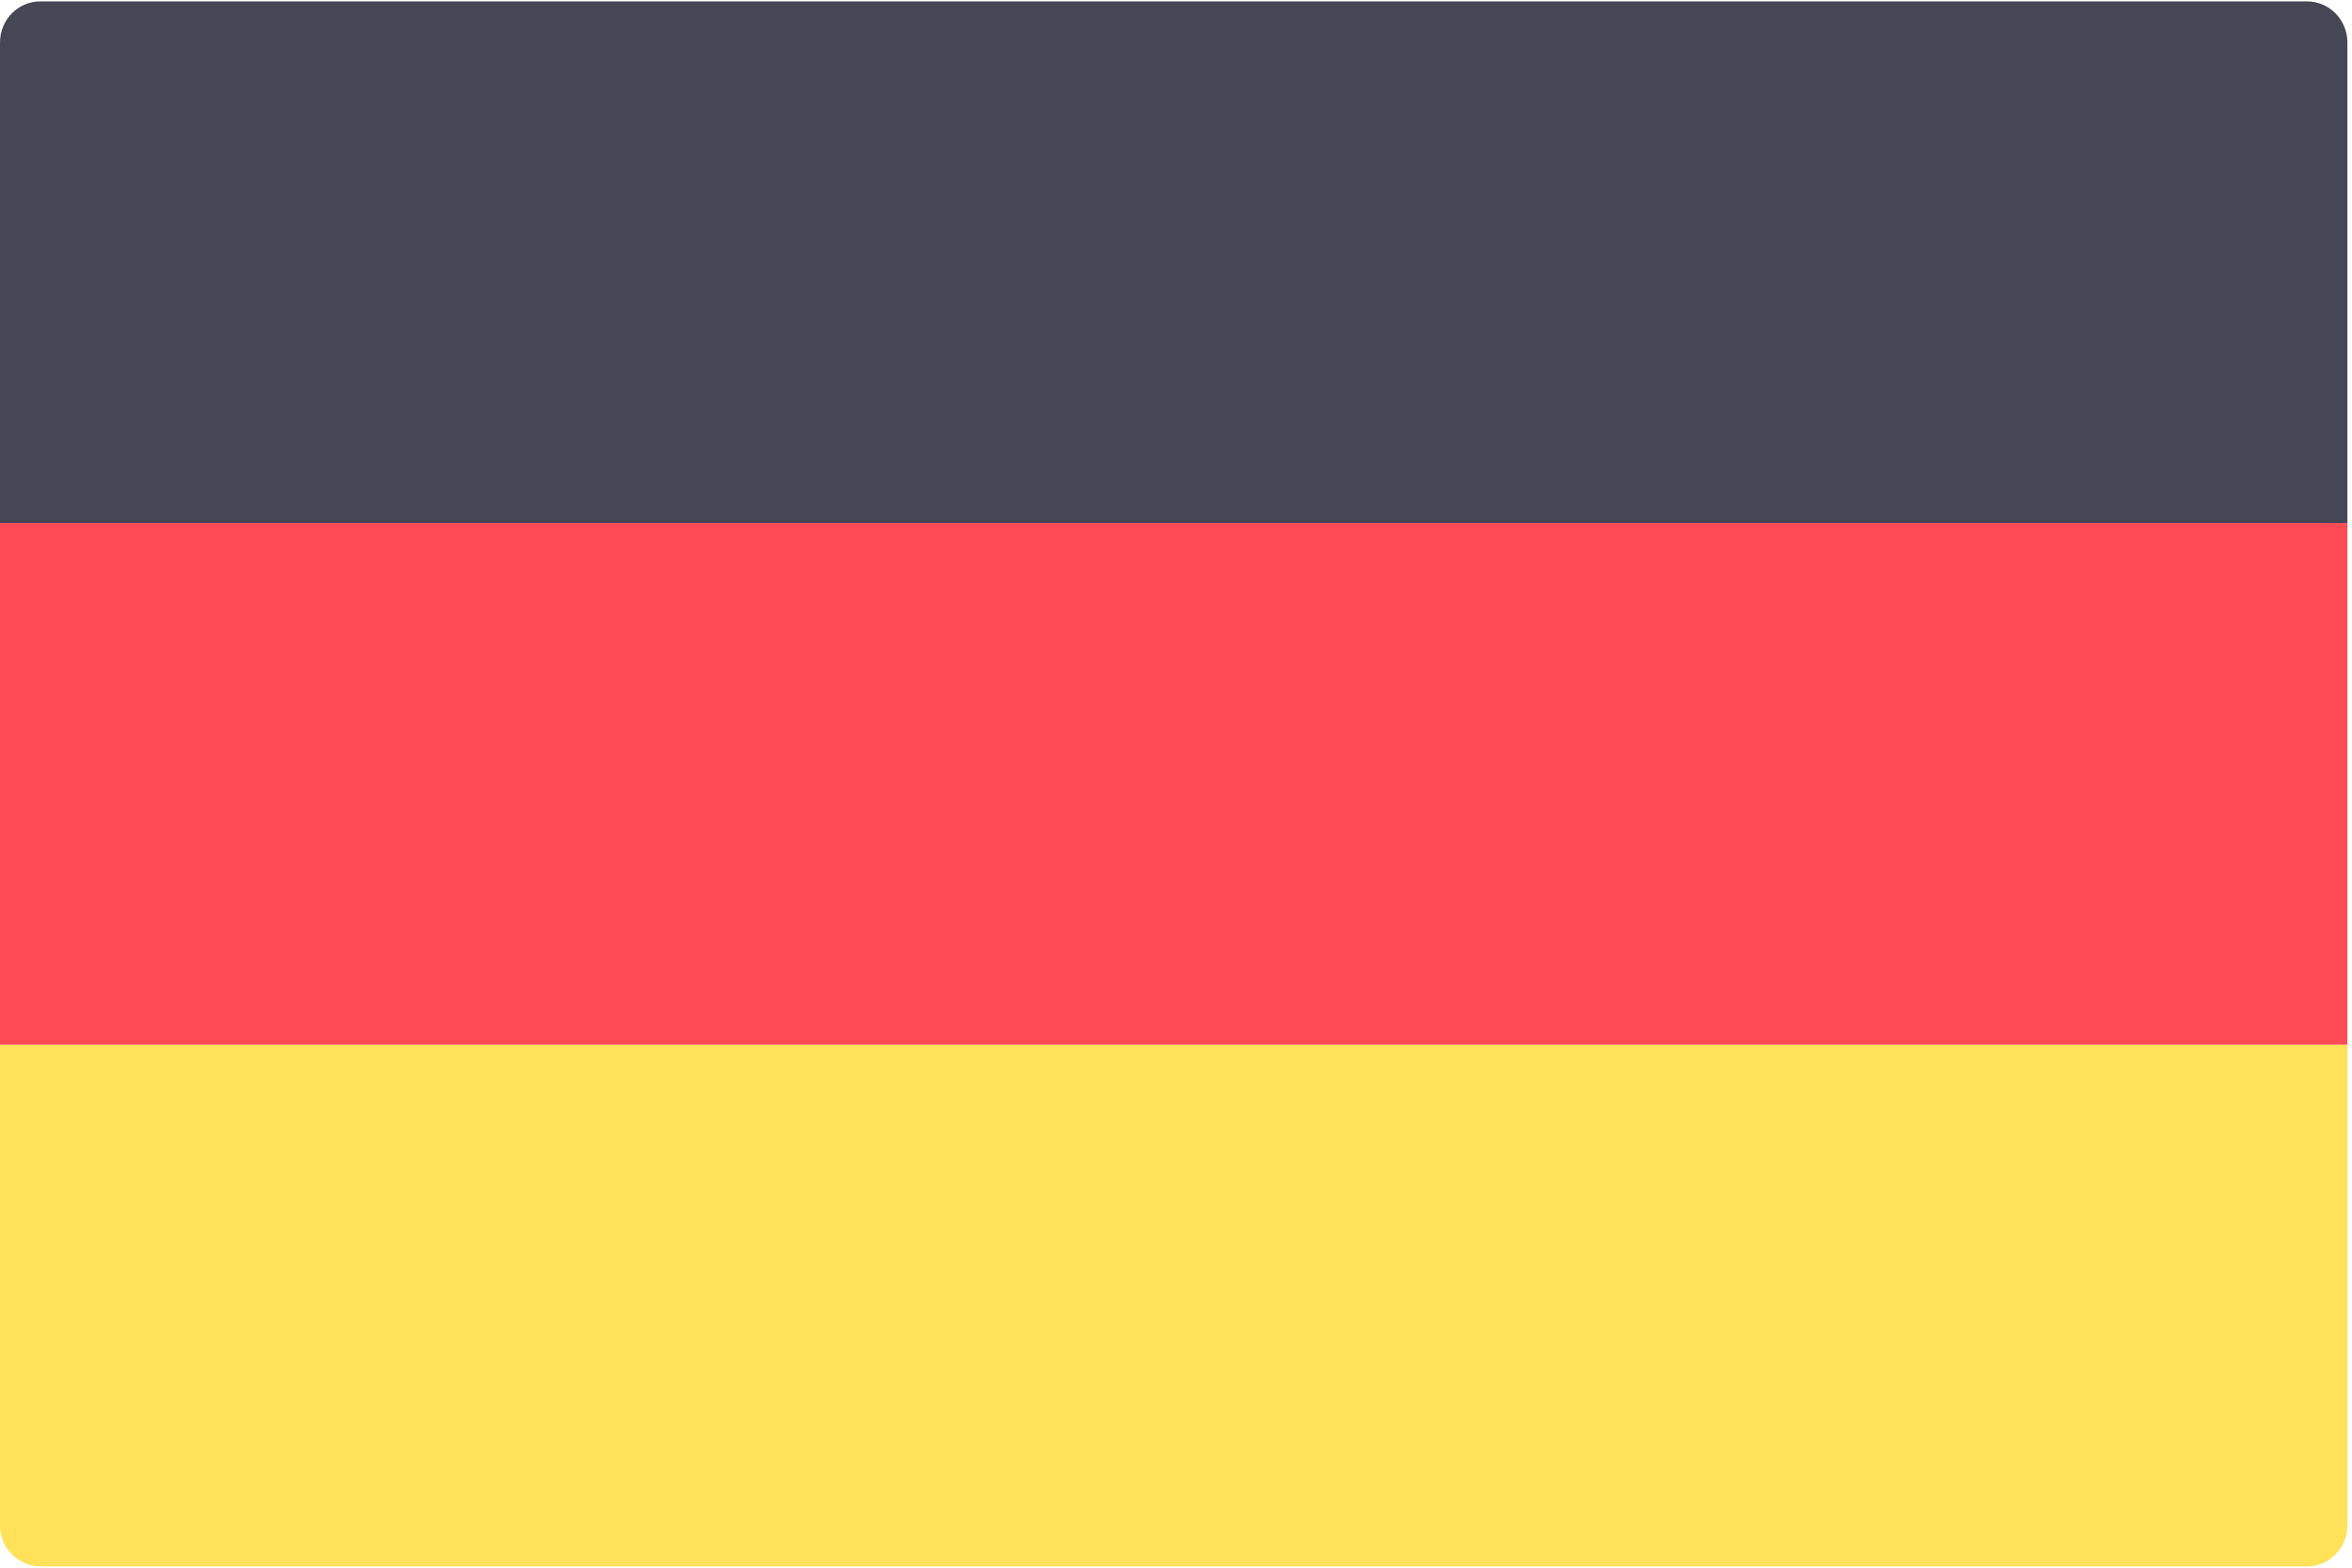
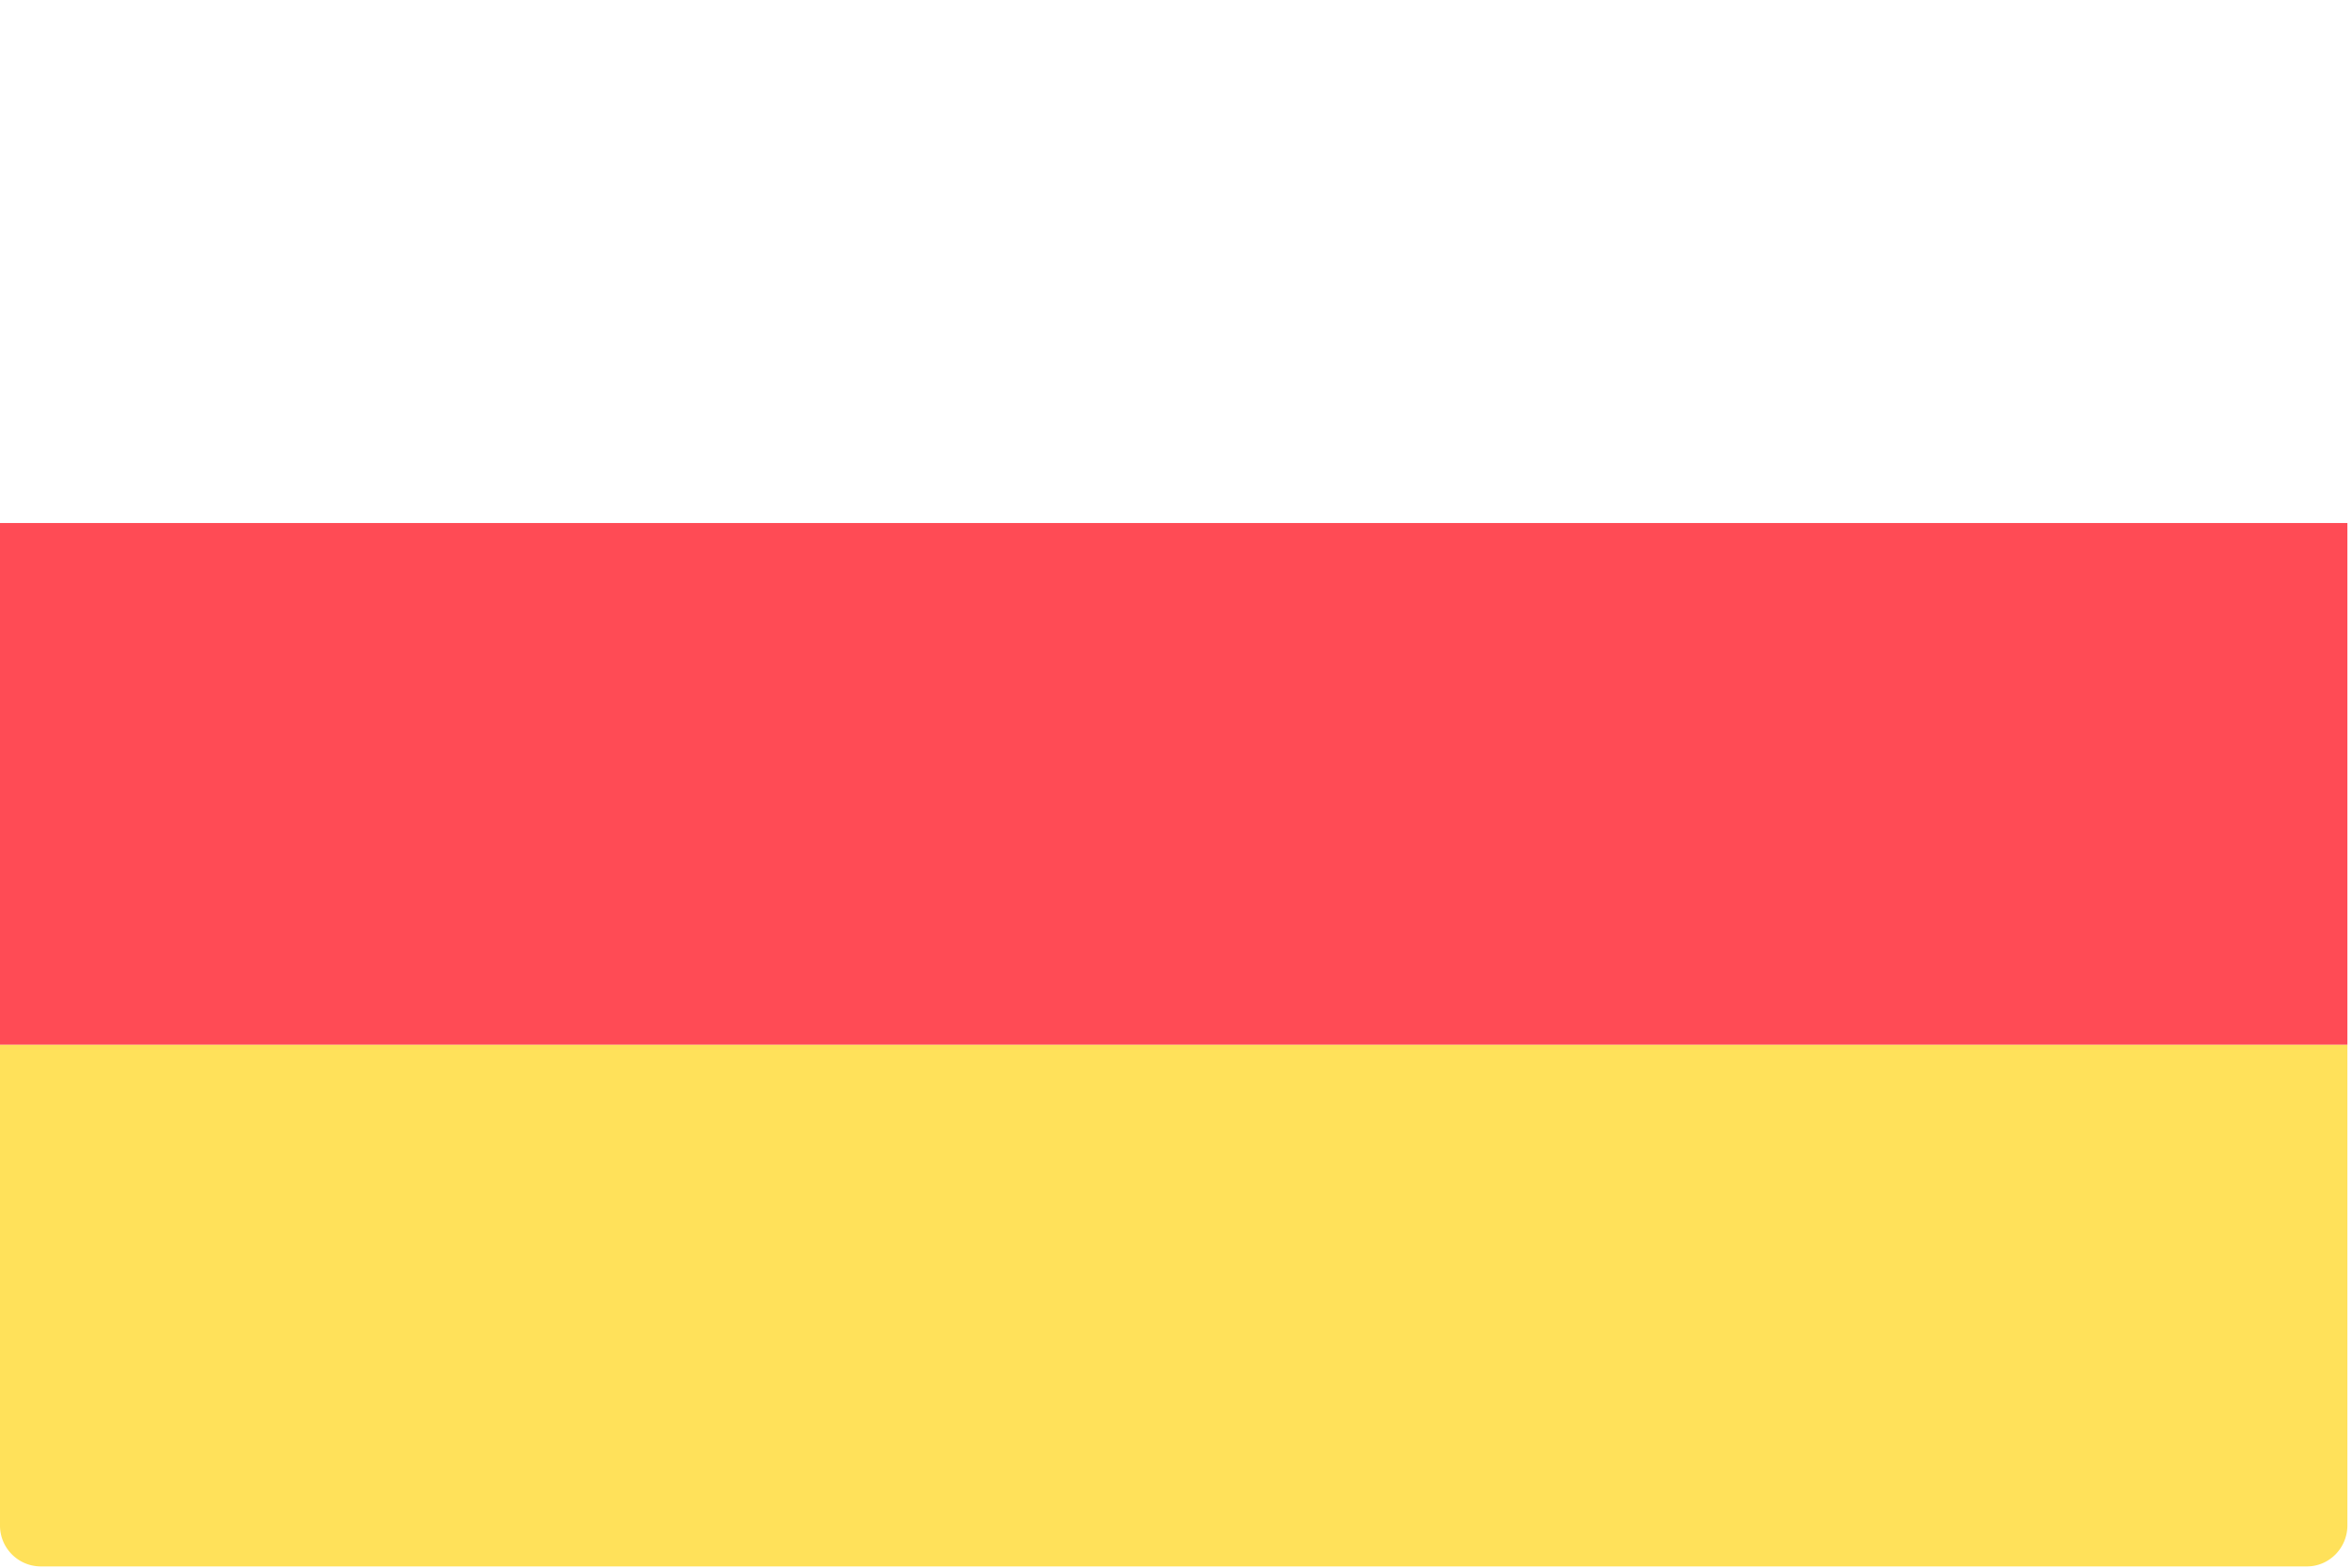
<svg xmlns="http://www.w3.org/2000/svg" width="24" height="16" viewBox="0 0 24 16">
  <g fill="none" fill-rule="nonzero">
-     <path fill="#464655" d="M23.953 5.338H0V.434C0 .2.185.014.413.014H23.54c.228 0 .413.187.413.42v4.904z" />
    <path fill="#FFE15A" d="M23.54 15.987H.413a.417.417 0 0 1-.413-.42v-4.905h23.953v4.905c0 .232-.185.42-.413.42z" />
    <path fill="#FF4B55" d="M0 5.338h23.953v5.324H0z" />
  </g>
</svg>